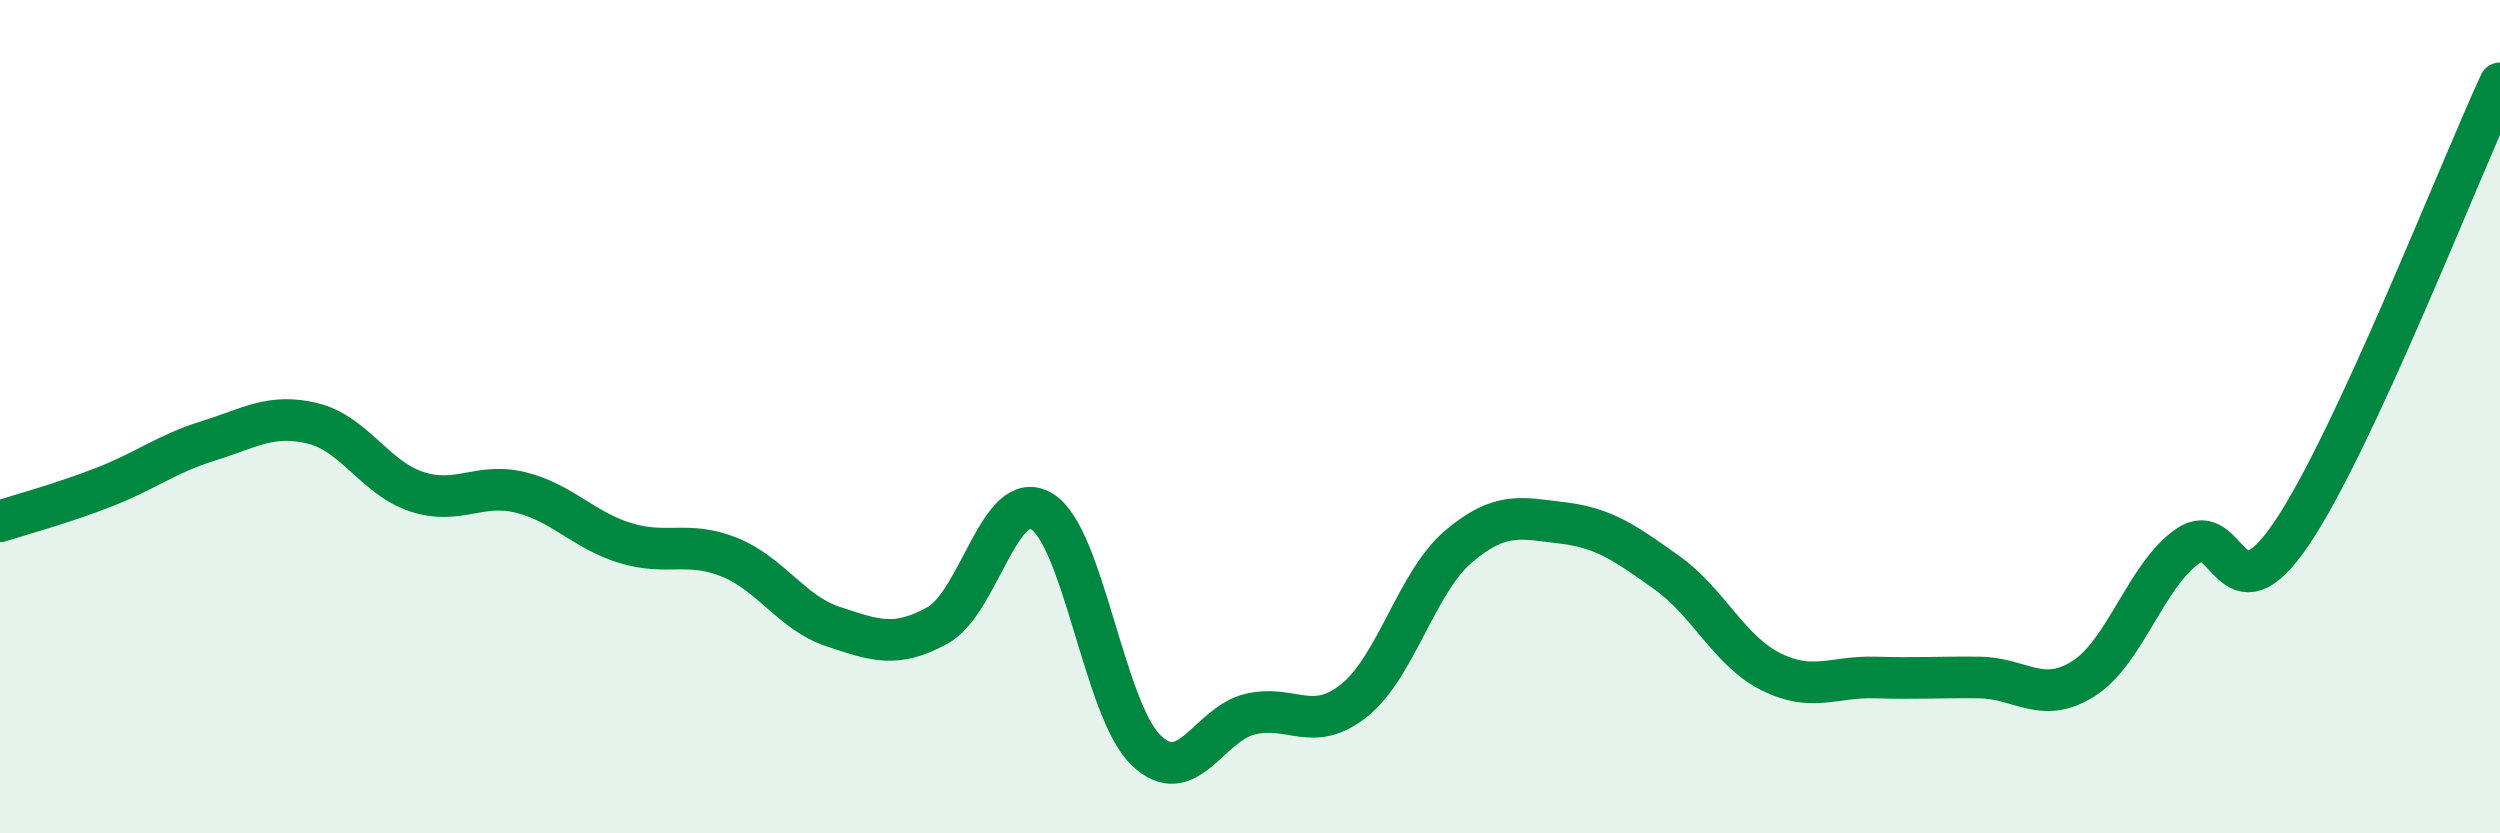
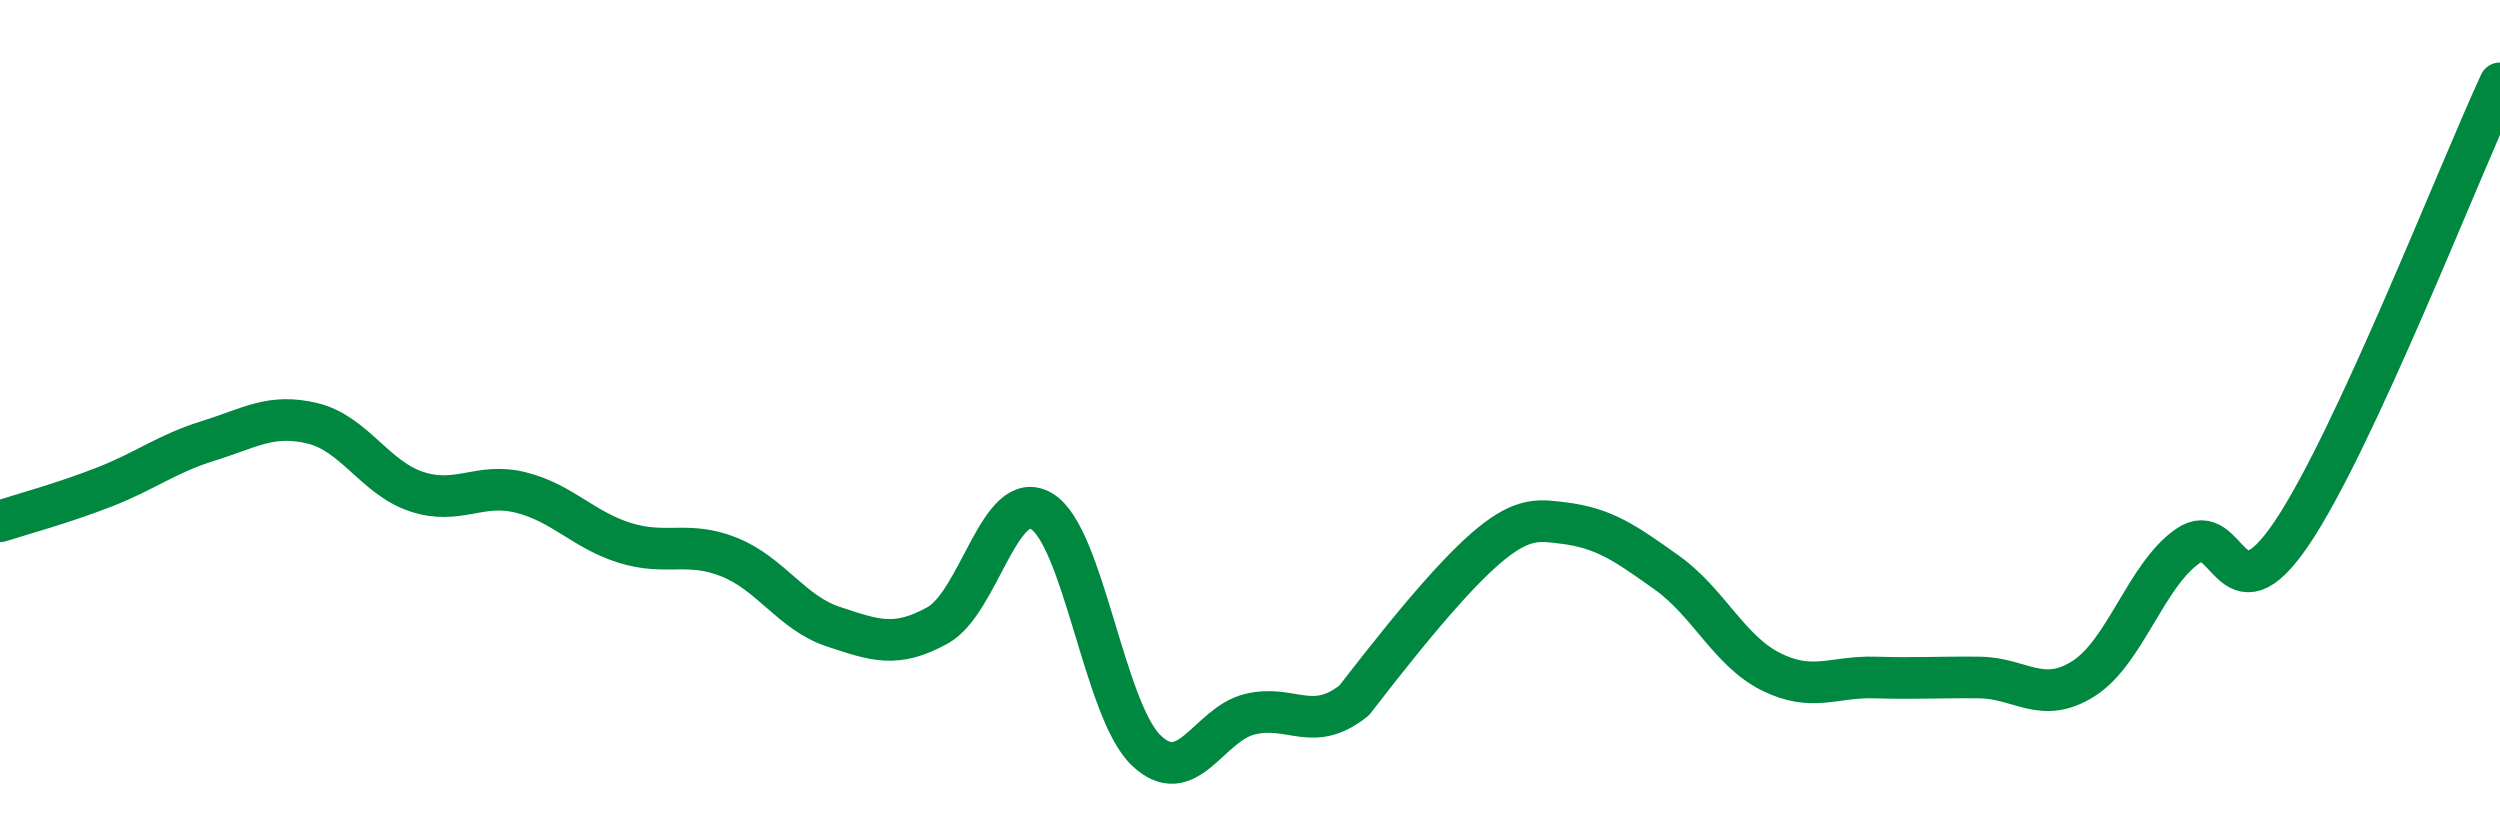
<svg xmlns="http://www.w3.org/2000/svg" width="60" height="20" viewBox="0 0 60 20">
-   <path d="M 0,12.51 C 0.5,12.35 1.5,12.08 2.5,11.69 C 3.5,11.3 4,10.89 5,10.58 C 6,10.27 6.5,9.92 7.5,10.16 C 8.5,10.4 9,11.47 10,11.8 C 11,12.13 11.5,11.57 12.5,11.82 C 13.5,12.07 14,12.72 15,13.03 C 16,13.34 16.5,12.97 17.5,13.37 C 18.5,13.77 19,14.71 20,15.04 C 21,15.37 21.5,15.56 22.5,15.01 C 23.5,14.46 24,11.67 25,12.27 C 26,12.87 26.5,17.03 27.5,18 C 28.5,18.97 29,17.38 30,17.14 C 31,16.9 31.5,17.61 32.5,16.81 C 33.5,16.01 34,13.97 35,13.12 C 36,12.27 36.5,12.43 37.5,12.55 C 38.5,12.67 39,13.03 40,13.74 C 41,14.45 41.5,15.62 42.5,16.12 C 43.5,16.62 44,16.23 45,16.26 C 46,16.29 46.5,16.25 47.5,16.26 C 48.5,16.27 49,16.92 50,16.29 C 51,15.66 51.5,13.81 52.5,13.11 C 53.5,12.41 53.5,15.02 55,12.8 C 56.5,10.58 59,4.16 60,2L60 20L0 20Z" fill="#008740" opacity="0.1" stroke-linecap="round" stroke-linejoin="round" />
-   <path d="M 0,12.51 C 0.5,12.35 1.5,12.08 2.5,11.69 C 3.5,11.3 4,10.89 5,10.58 C 6,10.27 6.5,9.92 7.5,10.16 C 8.5,10.4 9,11.47 10,11.8 C 11,12.13 11.5,11.57 12.5,11.82 C 13.5,12.07 14,12.72 15,13.03 C 16,13.34 16.5,12.97 17.5,13.37 C 18.5,13.77 19,14.71 20,15.04 C 21,15.37 21.5,15.56 22.5,15.01 C 23.5,14.46 24,11.67 25,12.27 C 26,12.87 26.5,17.03 27.5,18 C 28.5,18.97 29,17.38 30,17.14 C 31,16.9 31.5,17.61 32.5,16.81 C 33.5,16.01 34,13.97 35,13.12 C 36,12.27 36.5,12.43 37.5,12.55 C 38.5,12.67 39,13.03 40,13.74 C 41,14.45 41.5,15.62 42.5,16.12 C 43.5,16.62 44,16.23 45,16.26 C 46,16.29 46.5,16.25 47.5,16.26 C 48.5,16.27 49,16.92 50,16.29 C 51,15.66 51.5,13.81 52.5,13.11 C 53.5,12.41 53.5,15.02 55,12.8 C 56.5,10.58 59,4.16 60,2" stroke="#008740" stroke-width="1" fill="none" stroke-linecap="round" stroke-linejoin="round" />
+   <path d="M 0,12.51 C 0.5,12.35 1.5,12.08 2.5,11.69 C 3.5,11.3 4,10.89 5,10.58 C 6,10.27 6.5,9.92 7.5,10.16 C 8.5,10.4 9,11.47 10,11.8 C 11,12.13 11.5,11.57 12.5,11.82 C 13.5,12.07 14,12.72 15,13.03 C 16,13.34 16.5,12.97 17.5,13.37 C 18.5,13.77 19,14.71 20,15.04 C 21,15.37 21.5,15.56 22.5,15.01 C 23.5,14.46 24,11.67 25,12.27 C 26,12.87 26.5,17.03 27.5,18 C 28.5,18.97 29,17.38 30,17.14 C 31,16.9 31.5,17.61 32.5,16.81 C 36,12.27 36.5,12.43 37.5,12.55 C 38.5,12.67 39,13.03 40,13.74 C 41,14.45 41.5,15.62 42.5,16.12 C 43.5,16.62 44,16.23 45,16.26 C 46,16.29 46.5,16.25 47.5,16.26 C 48.5,16.27 49,16.92 50,16.29 C 51,15.66 51.5,13.81 52.5,13.11 C 53.5,12.41 53.5,15.02 55,12.8 C 56.5,10.58 59,4.16 60,2" stroke="#008740" stroke-width="1" fill="none" stroke-linecap="round" stroke-linejoin="round" />
</svg>